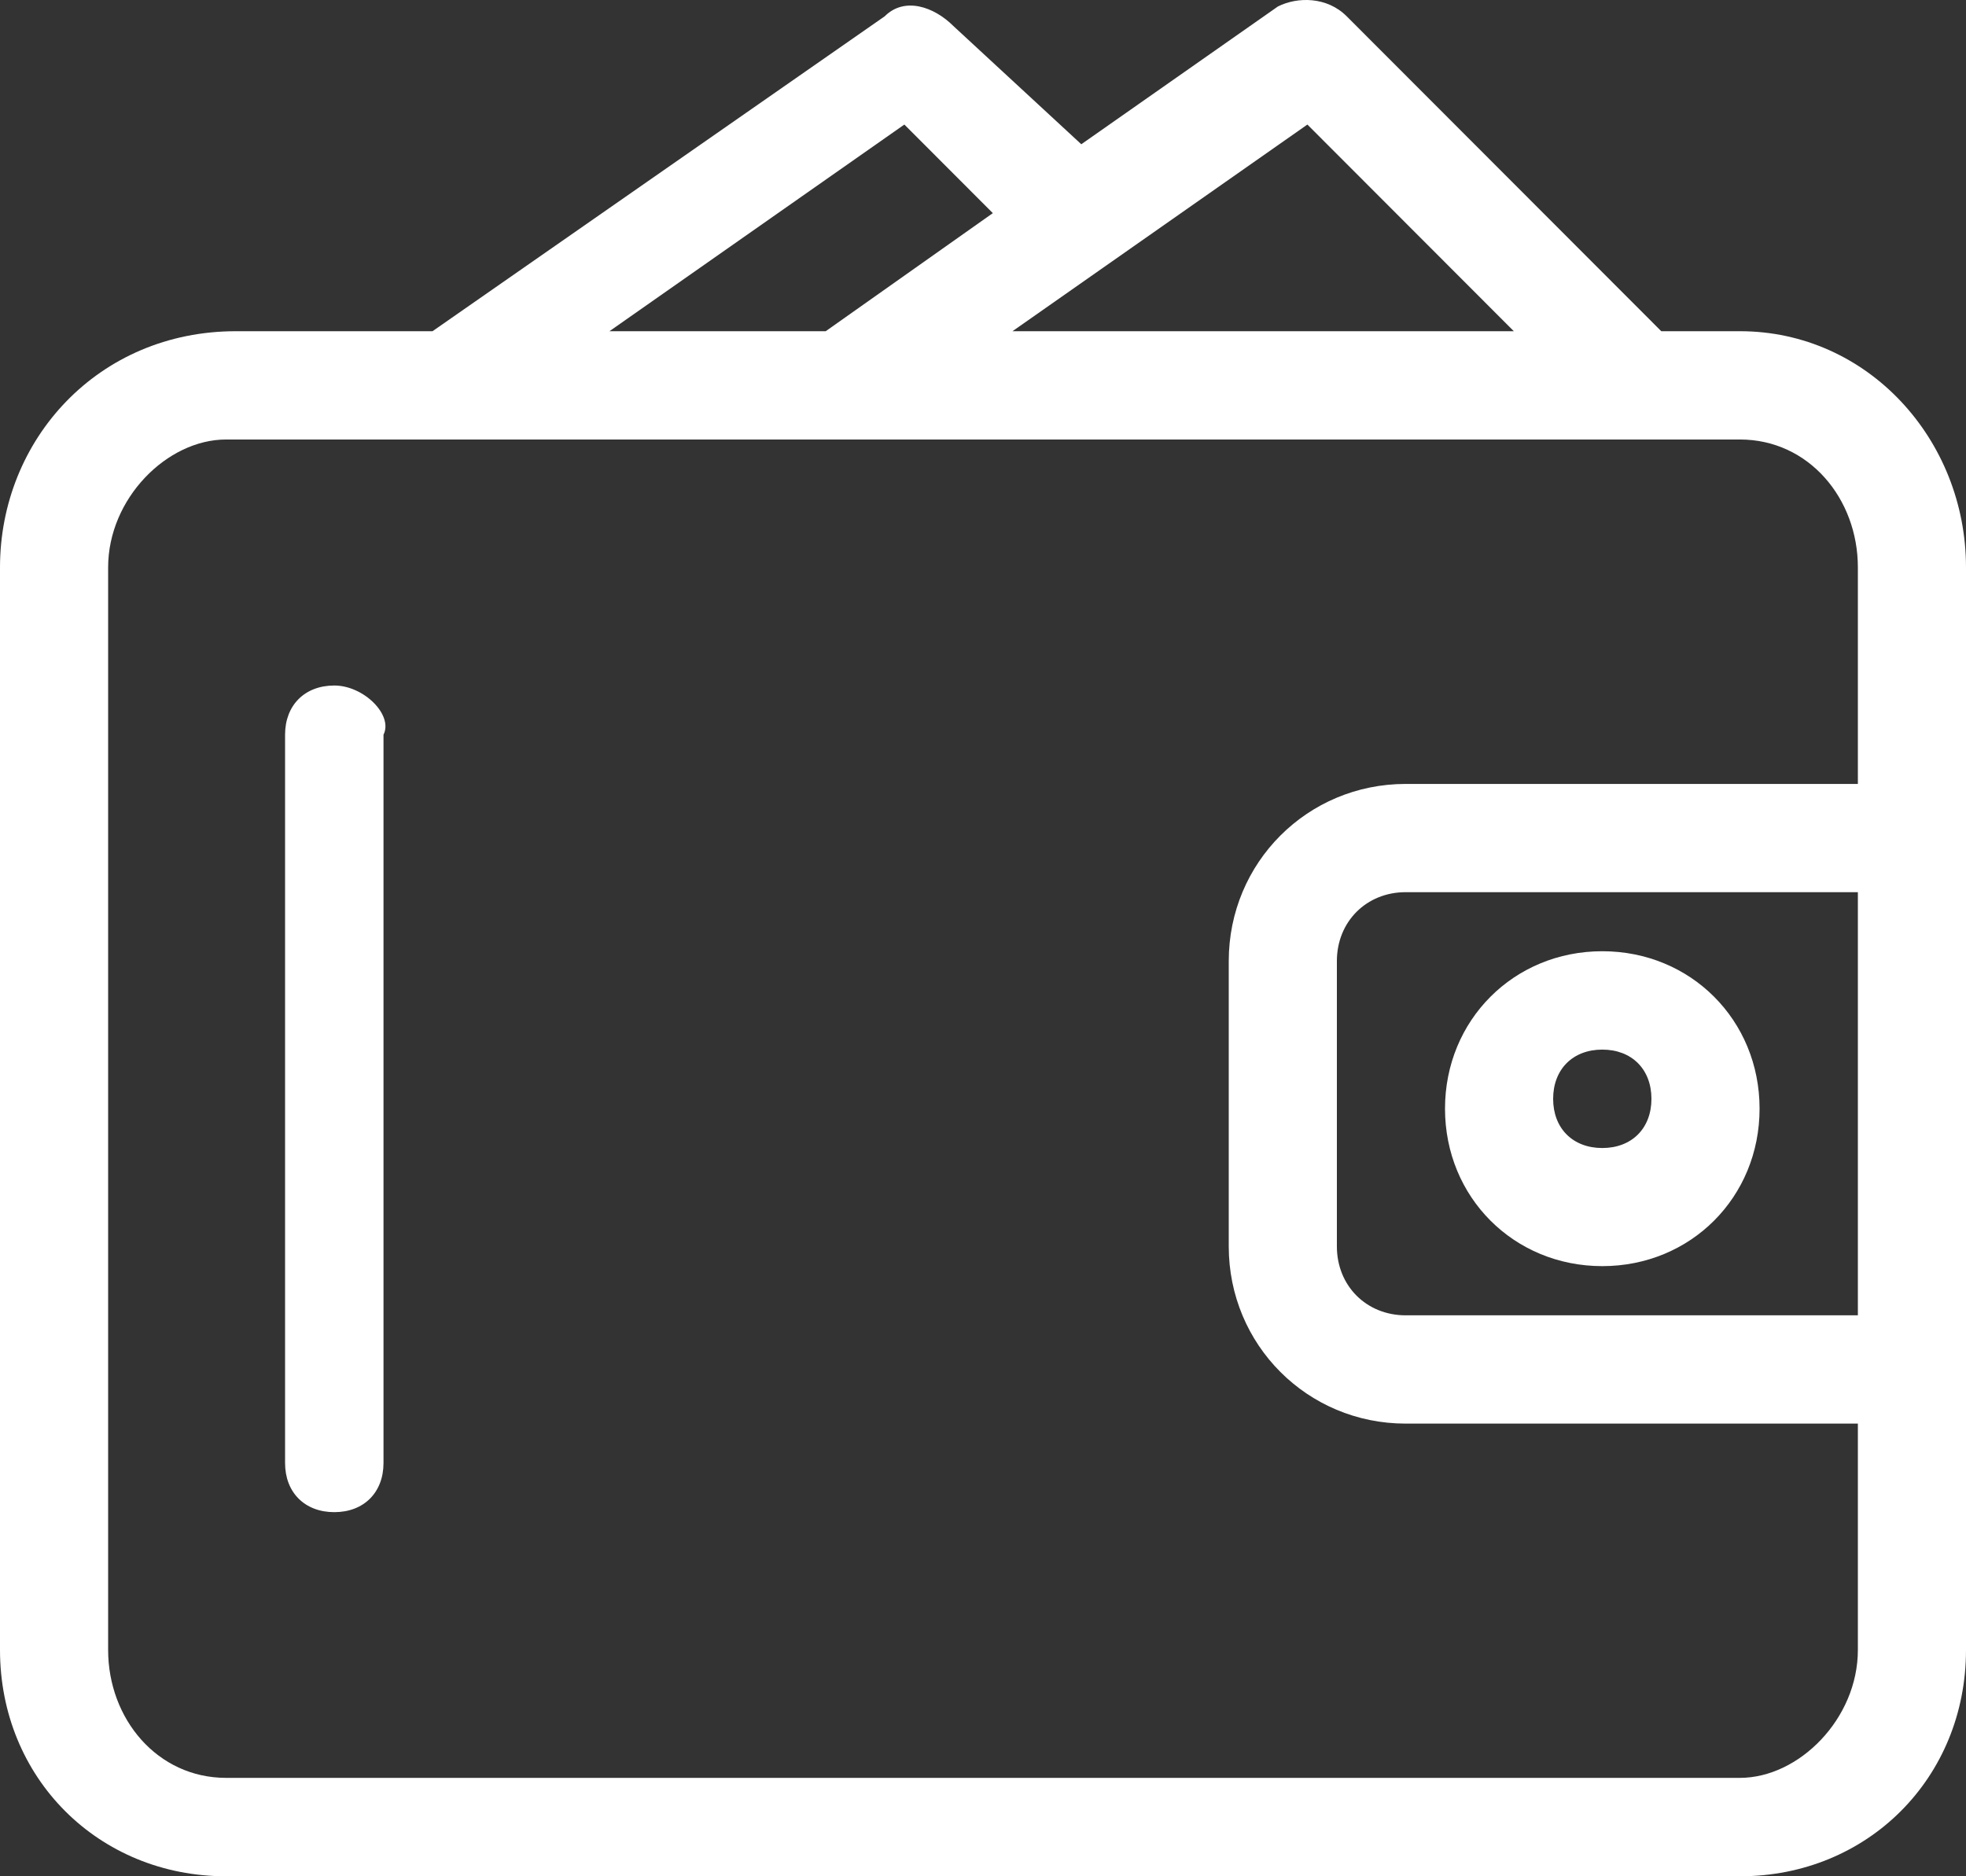
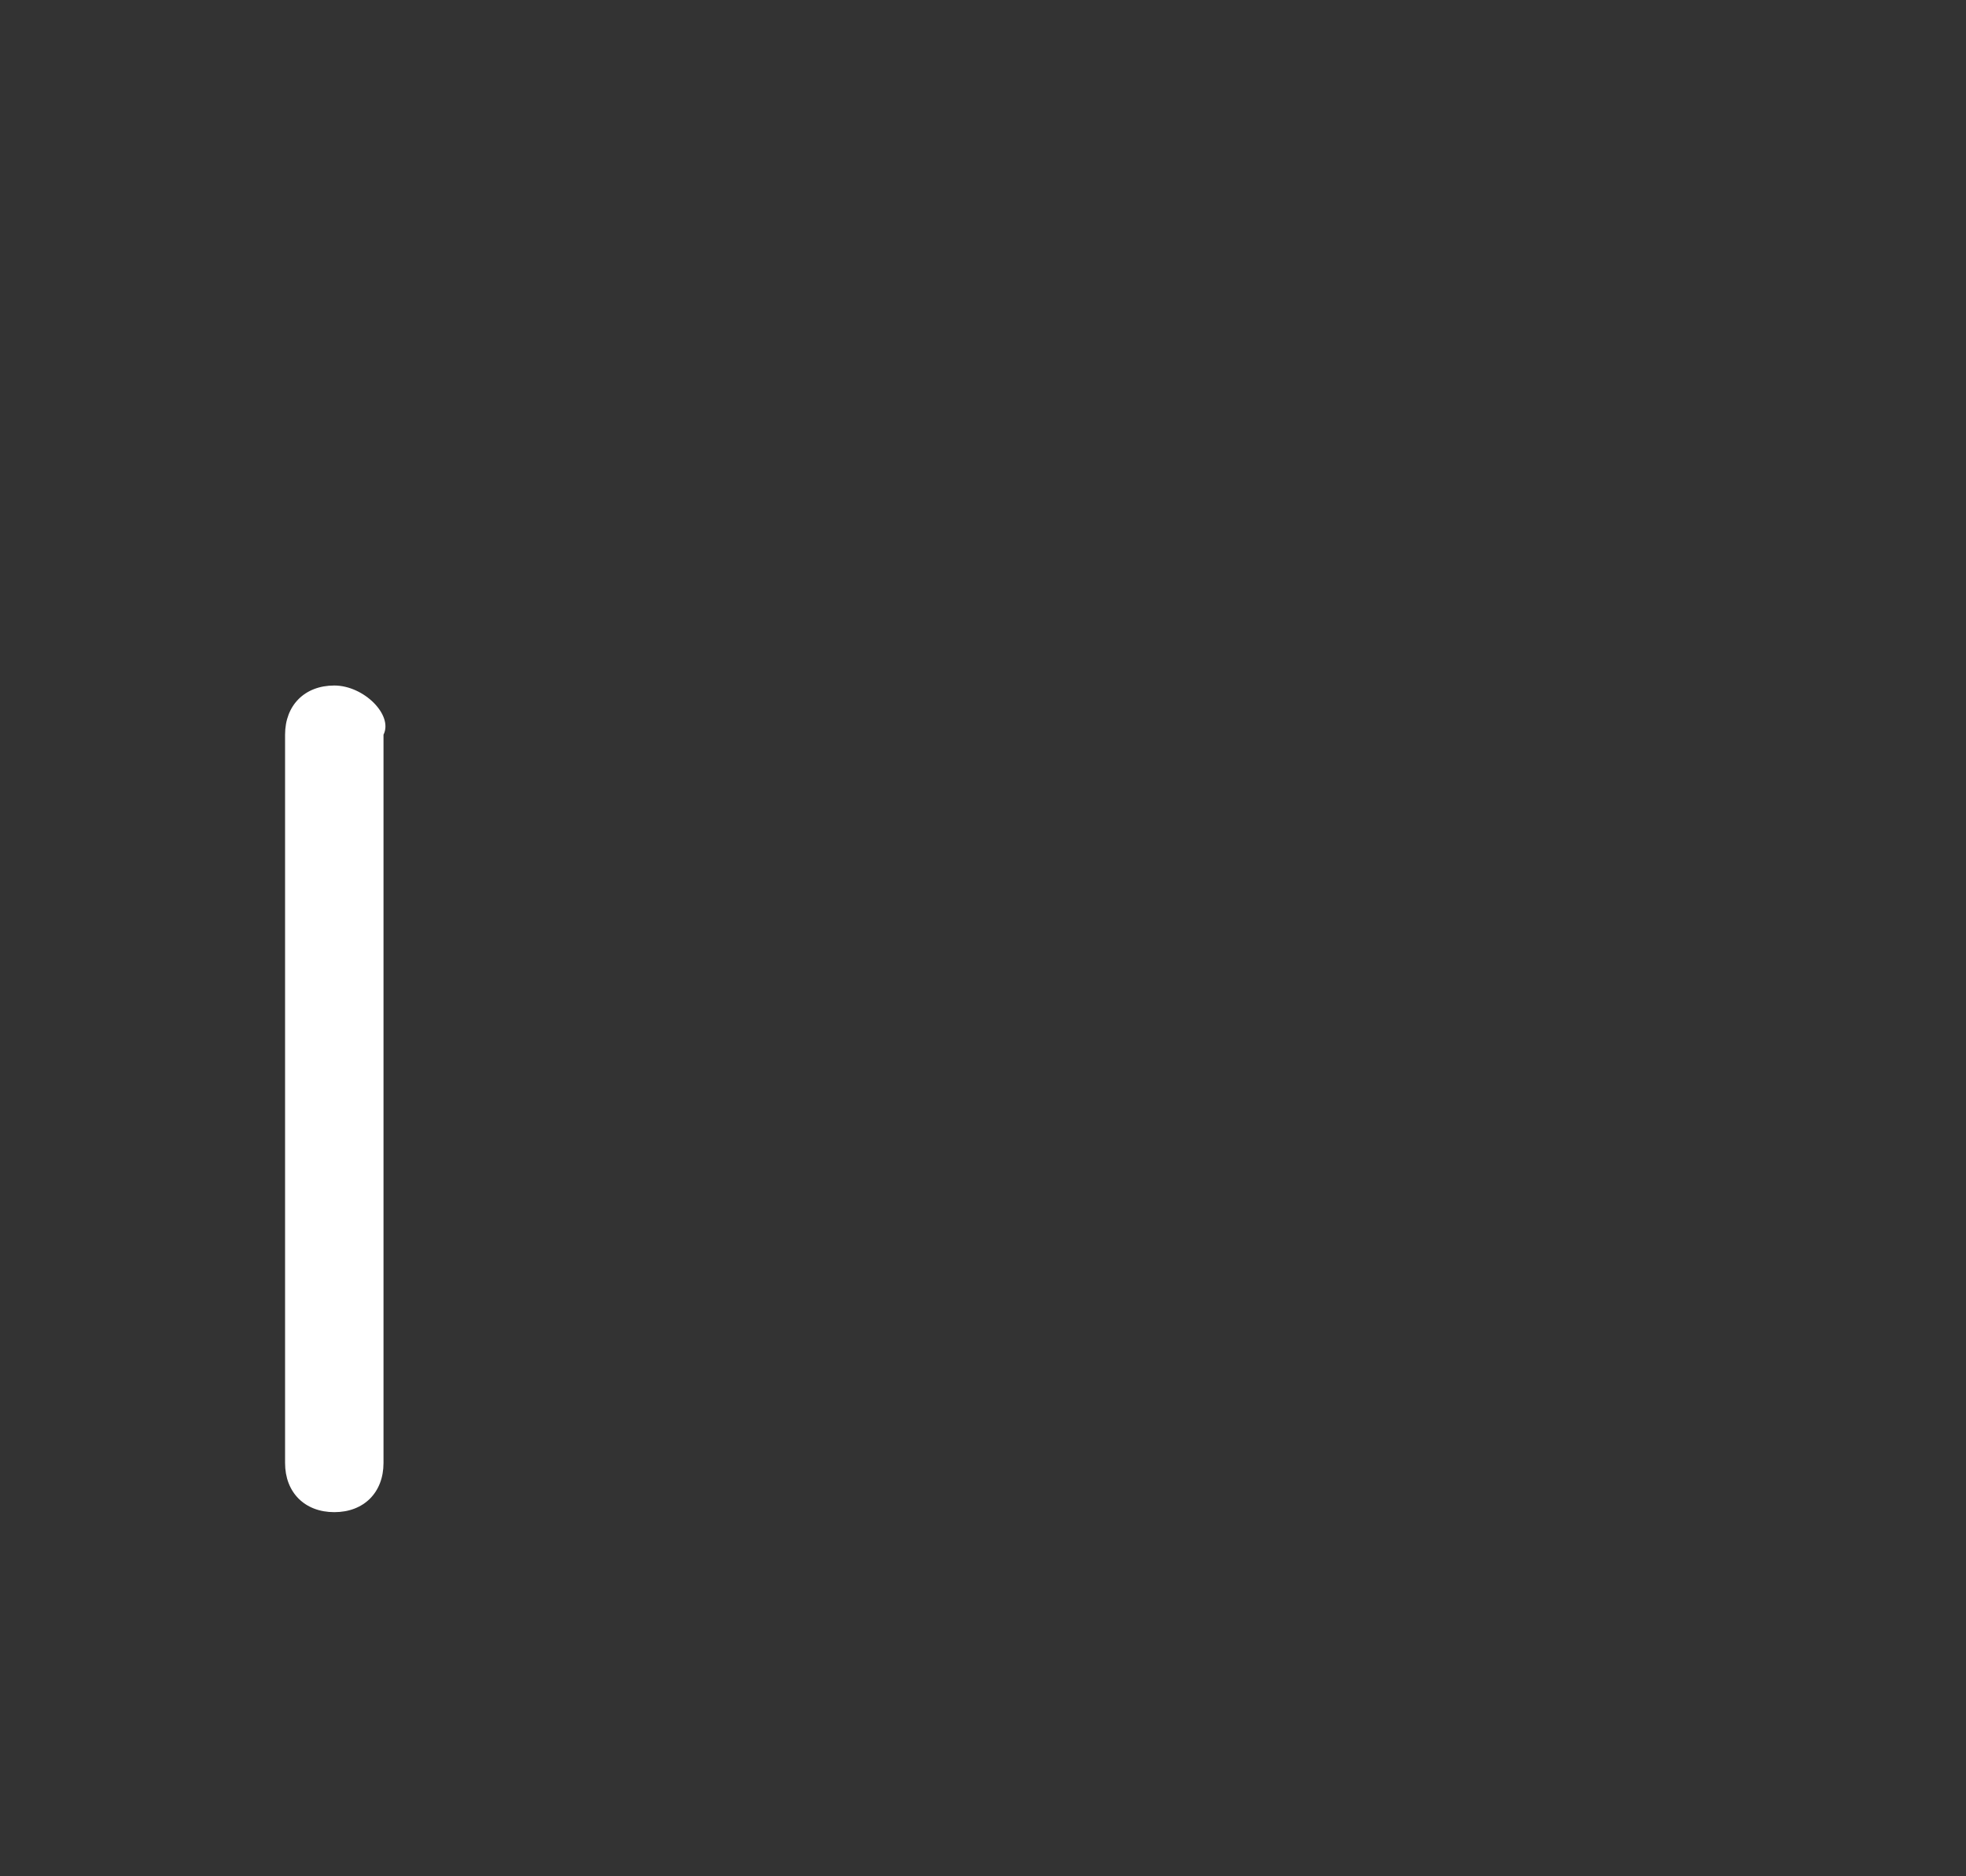
<svg xmlns="http://www.w3.org/2000/svg" width="44" height="42" viewBox="0 0 44 42" fill="none">
  <rect x="0" y="0" width="44" height="42" fill="#333333" stroke="none" />
-   <path d="M38.94 7.414H37.18L30.14 0.365C29.7 -0.076 29.04 -0.076 28.6 0.145L24.2 3.229L21.34 0.585C20.9 0.145 20.24 -0.076 19.8 0.365L9.68 7.414H5.28C2.2 7.414 0 9.838 0 12.701V36.933C0 39.797 2.2 42 5.06 42H38.94C41.8 42 44 39.797 44 36.933V12.701C44 9.838 41.8 7.414 38.94 7.414ZM29.26 2.788L33.88 7.414H22.66L29.26 2.788ZM20.24 2.788L22.22 4.771L18.48 7.414H13.64L20.24 2.788ZM41.58 29.443H31.46C30.58 29.443 29.92 28.782 29.92 27.901V21.513C29.92 20.632 30.58 19.971 31.46 19.971H41.58V29.443ZM41.58 17.548H31.46C29.26 17.548 27.5 19.31 27.5 21.513V27.901C27.5 30.104 29.26 31.867 31.46 31.867H41.58V36.933C41.58 38.475 40.26 39.797 38.94 39.797H5.06C3.52 39.797 2.42 38.475 2.42 36.933V12.701C2.42 11.159 3.74 9.838 5.06 9.838H38.94C40.48 9.838 41.58 11.159 41.58 12.701V17.548Z" fill="white" />
-   <path d="M35.86 28.342C37.84 28.342 39.38 26.8 39.38 24.817C39.38 22.835 37.84 21.293 35.86 21.293C33.88 21.293 32.34 22.835 32.34 24.817C32.34 26.8 33.88 28.342 35.86 28.342ZM35.86 23.495C36.52 23.495 36.96 23.936 36.96 24.597C36.96 25.258 36.52 25.698 35.86 25.698C35.2 25.698 34.76 25.258 34.76 24.597C34.76 23.936 35.2 23.495 35.86 23.495Z" fill="white" />
  <path d="M7.482 15.345C6.821 15.345 6.38 15.785 6.38 16.446V32.748C6.38 33.409 6.821 33.849 7.482 33.849C8.143 33.849 8.583 33.409 8.583 32.748V16.446C8.804 16.006 8.143 15.345 7.482 15.345Z" fill="white" />
</svg>